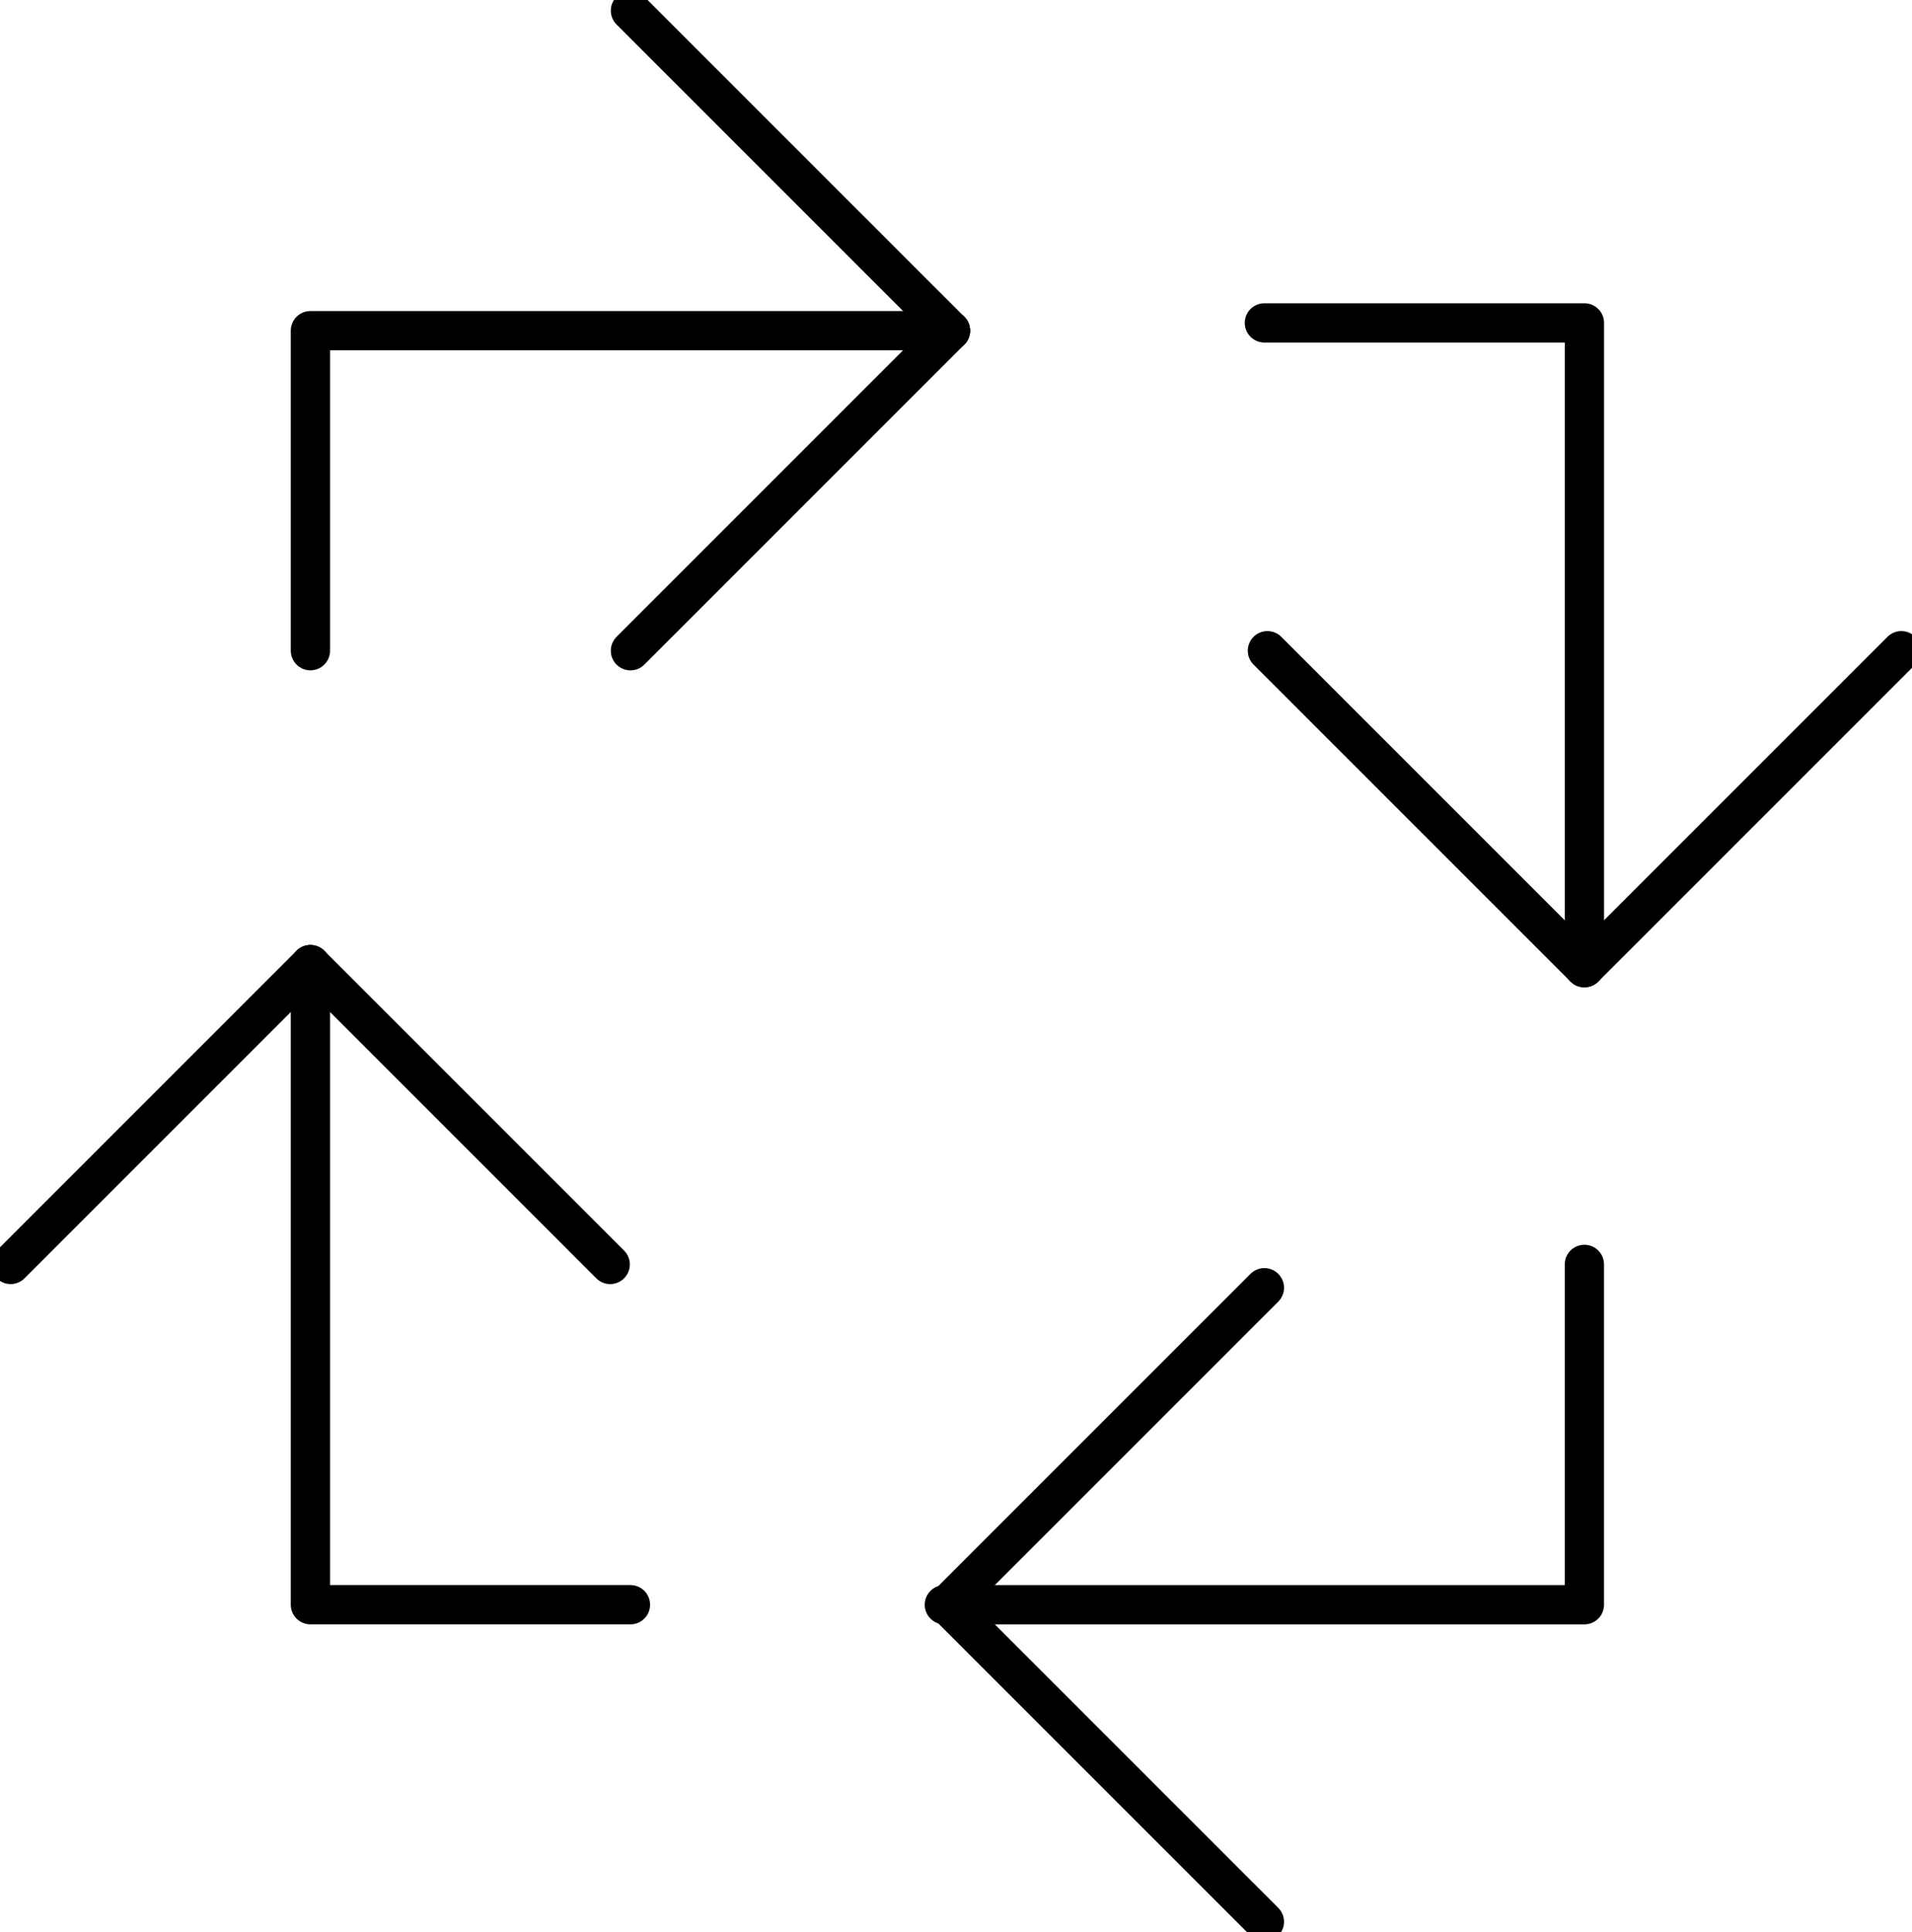
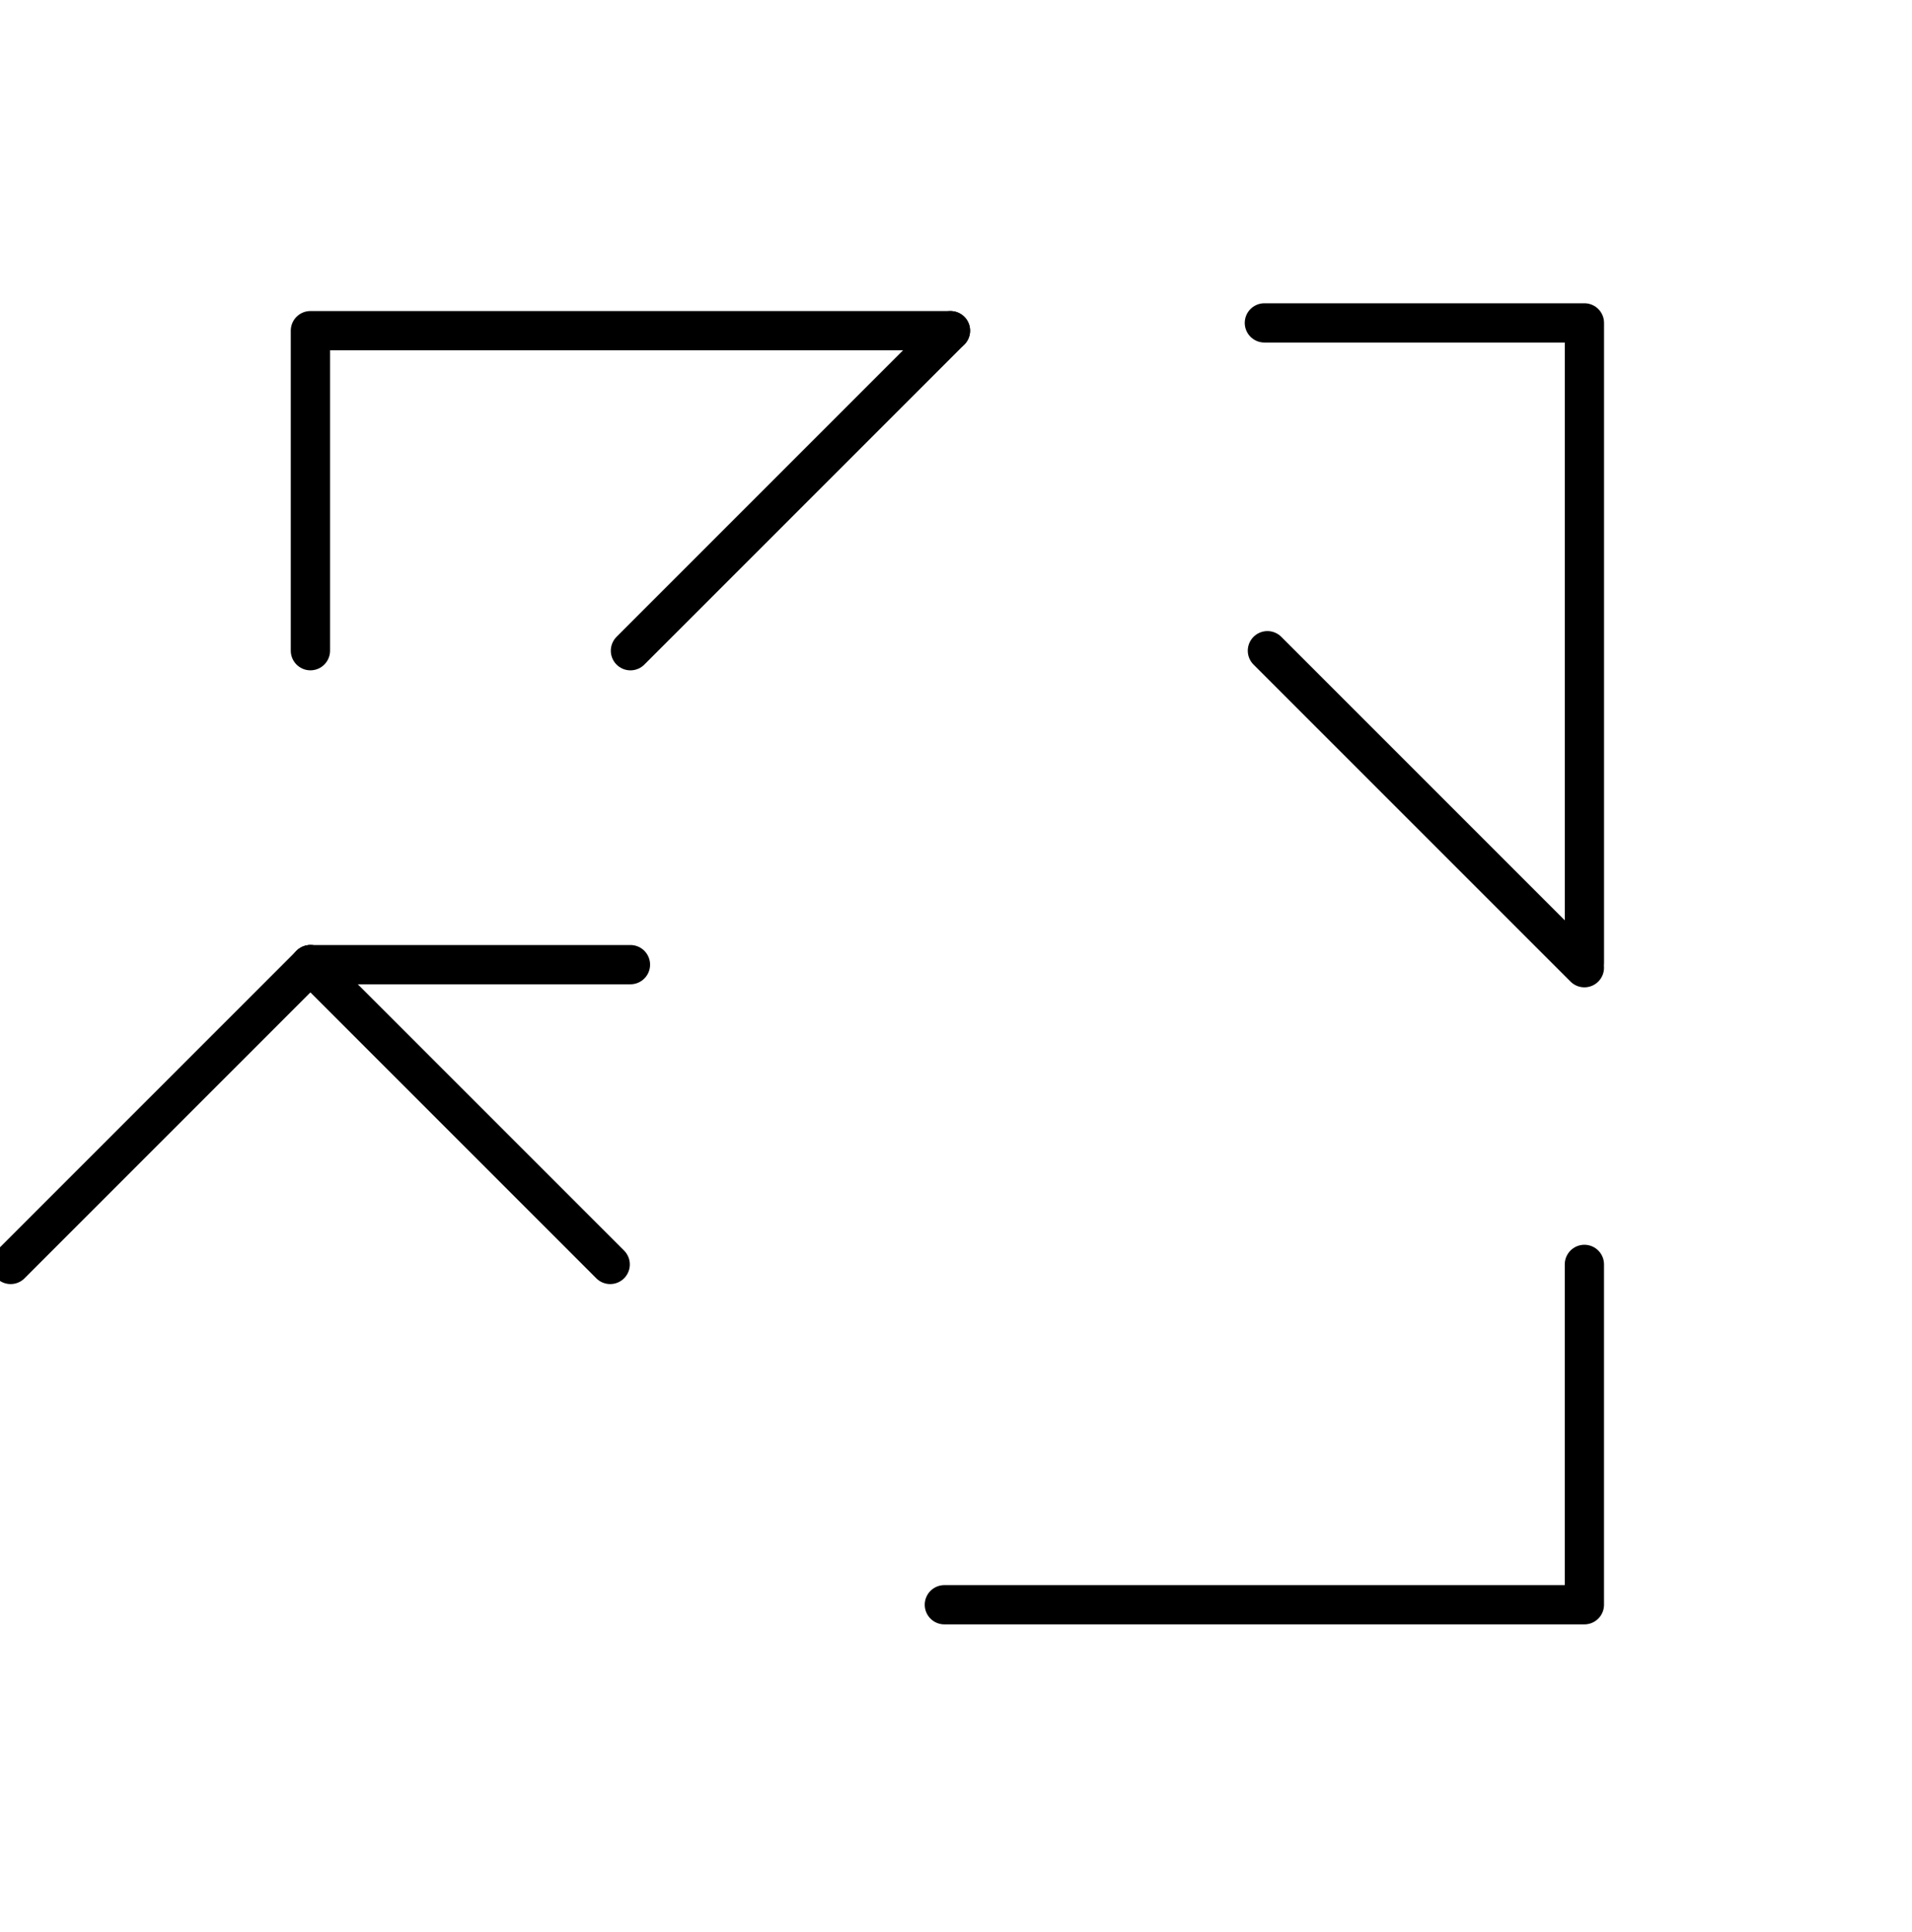
<svg xmlns="http://www.w3.org/2000/svg" id="Raggruppa_62341" data-name="Raggruppa 62341" width="73.039" height="73.813" viewBox="0 0 73.039 73.813">
  <defs>
    <clipPath id="clip-path">
      <rect id="Rettangolo_1157" data-name="Rettangolo 1157" width="73.039" height="73.813" fill="none" />
    </clipPath>
  </defs>
  <line id="Linea_784" data-name="Linea 784" x1="11.451" y1="11.451" transform="translate(11.858 36.848)" fill="none" stroke="#000" stroke-linecap="round" stroke-linejoin="round" stroke-width="1.5" />
  <g id="Raggruppa_62265" data-name="Raggruppa 62265">
    <g id="Raggruppa_62264" data-name="Raggruppa 62264" clip-path="url(#clip-path)">
      <line id="Linea_785" data-name="Linea 785" x1="11.451" y2="11.451" transform="translate(0.406 36.848)" fill="none" stroke="#000" stroke-linecap="round" stroke-linejoin="round" stroke-width="1.5" />
    </g>
  </g>
  <line id="Linea_786" data-name="Linea 786" x2="12.108" y2="12.108" transform="translate(48.416 24.856)" fill="none" stroke="#000" stroke-linecap="round" stroke-linejoin="round" stroke-width="1.5" />
  <g id="Raggruppa_62267" data-name="Raggruppa 62267">
    <g id="Raggruppa_62266" data-name="Raggruppa 62266" clip-path="url(#clip-path)">
-       <line id="Linea_787" data-name="Linea 787" y1="12.108" x2="12.108" transform="translate(60.524 24.856)" fill="none" stroke="#000" stroke-linecap="round" stroke-linejoin="round" stroke-width="1.5" />
-     </g>
+       </g>
  </g>
  <line id="Linea_788" data-name="Linea 788" y1="12.225" x2="12.225" transform="translate(24.083 12.631)" fill="none" stroke="#000" stroke-linecap="round" stroke-linejoin="round" stroke-width="1.5" />
  <g id="Raggruppa_62269" data-name="Raggruppa 62269">
    <g id="Raggruppa_62268" data-name="Raggruppa 62268" clip-path="url(#clip-path)">
-       <line id="Linea_789" data-name="Linea 789" x1="12.225" y1="12.225" transform="translate(24.083 0.406)" fill="none" stroke="#000" stroke-linecap="round" stroke-linejoin="round" stroke-width="1.5" />
-     </g>
+       </g>
  </g>
-   <line id="Linea_790" data-name="Linea 790" x1="12.109" y2="12.109" transform="translate(36.191 49.189)" fill="none" stroke="#000" stroke-linecap="round" stroke-linejoin="round" stroke-width="1.5" />
  <g id="Raggruppa_62271" data-name="Raggruppa 62271">
    <g id="Raggruppa_62270" data-name="Raggruppa 62270" clip-path="url(#clip-path)">
-       <line id="Linea_791" data-name="Linea 791" x2="12.109" y2="12.109" transform="translate(36.191 61.298)" fill="none" stroke="#000" stroke-linecap="round" stroke-linejoin="round" stroke-width="1.5" />
-     </g>
+       </g>
  </g>
  <path id="Tracciato_46032" data-name="Tracciato 46032" d="M46.335,23.312H21.885V35.536" transform="translate(-10.027 -10.681)" fill="none" stroke="#000" stroke-linecap="round" stroke-linejoin="round" stroke-width="1.5" />
  <path id="Tracciato_46033" data-name="Tracciato 46033" d="M101.368,47.214V22.764H89.143" transform="translate(-40.843 -10.43)" fill="none" stroke="#000" stroke-linecap="round" stroke-linejoin="round" stroke-width="1.5" />
  <path id="Tracciato_46034" data-name="Tracciato 46034" d="M66.581,102.141H91.03v-13" transform="translate(-30.506 -40.843)" fill="none" stroke="#000" stroke-linecap="round" stroke-linejoin="round" stroke-width="1.5" />
-   <path id="Tracciato_46035" data-name="Tracciato 46035" d="M21.885,68.008V92.457H34.11" transform="translate(-10.027 -31.16)" fill="none" stroke="#000" stroke-linecap="round" stroke-linejoin="round" stroke-width="1.5" />
+   <path id="Tracciato_46035" data-name="Tracciato 46035" d="M21.885,68.008H34.11" transform="translate(-10.027 -31.16)" fill="none" stroke="#000" stroke-linecap="round" stroke-linejoin="round" stroke-width="1.5" />
</svg>